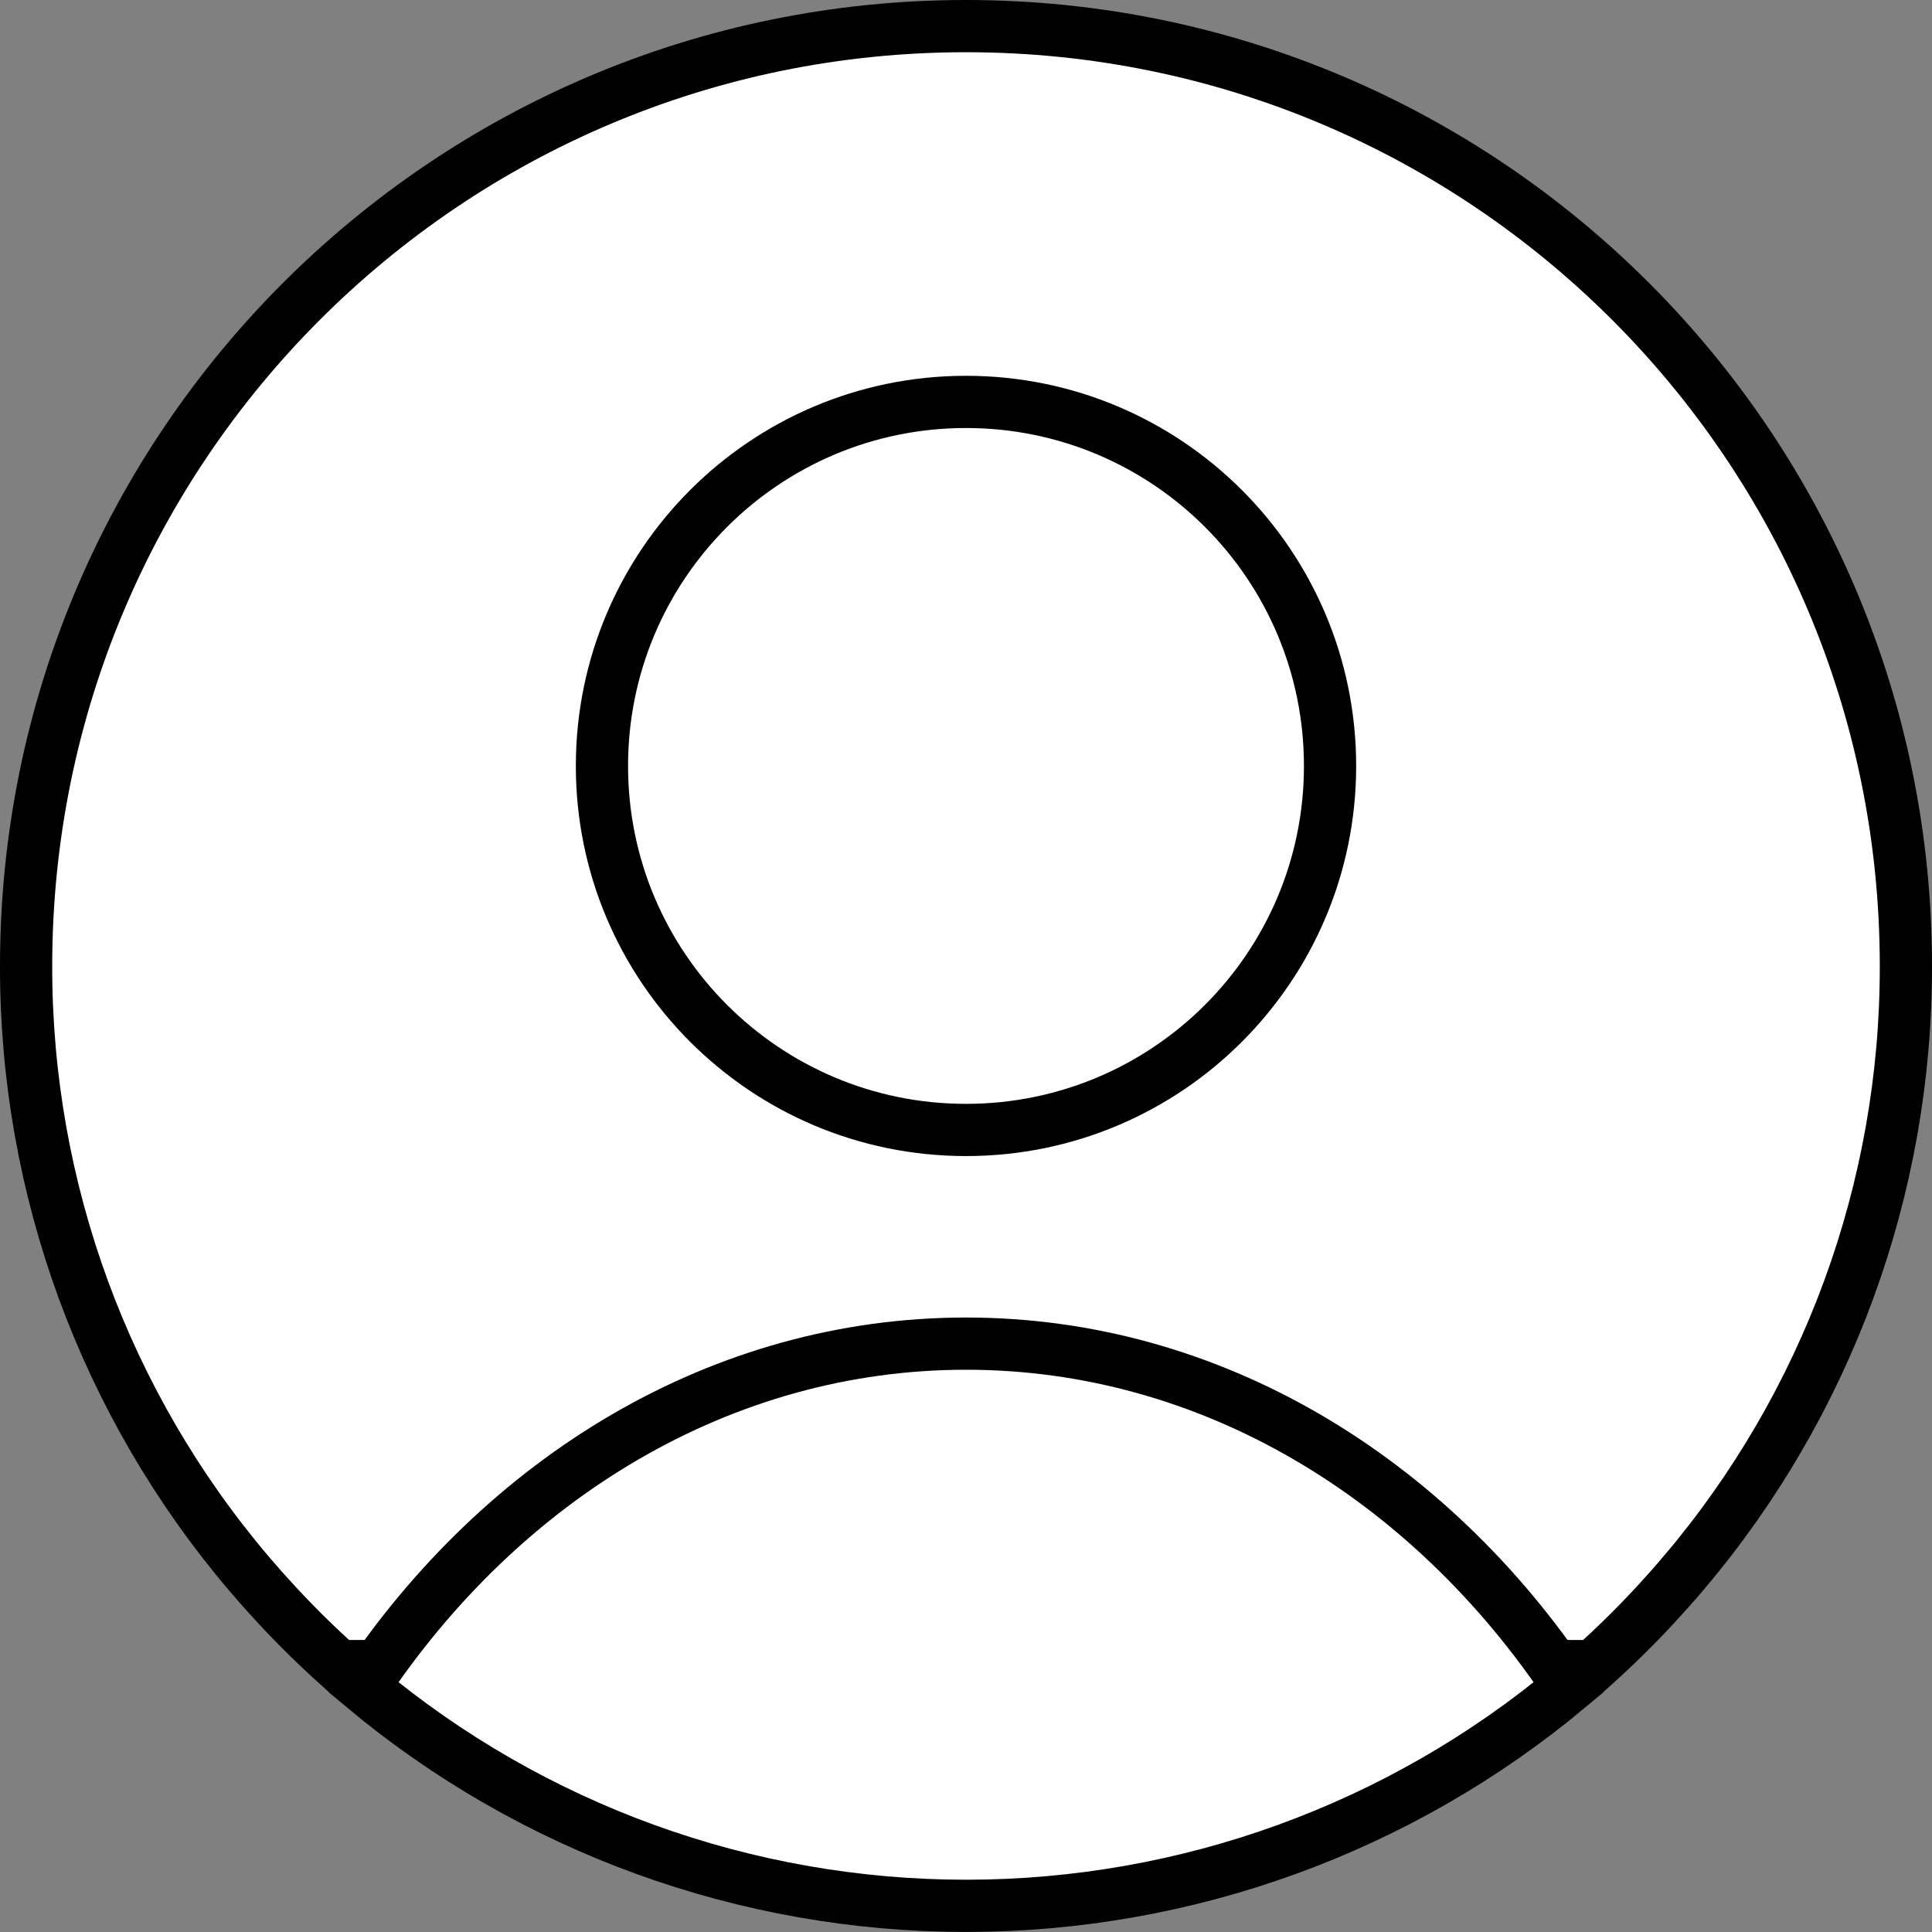
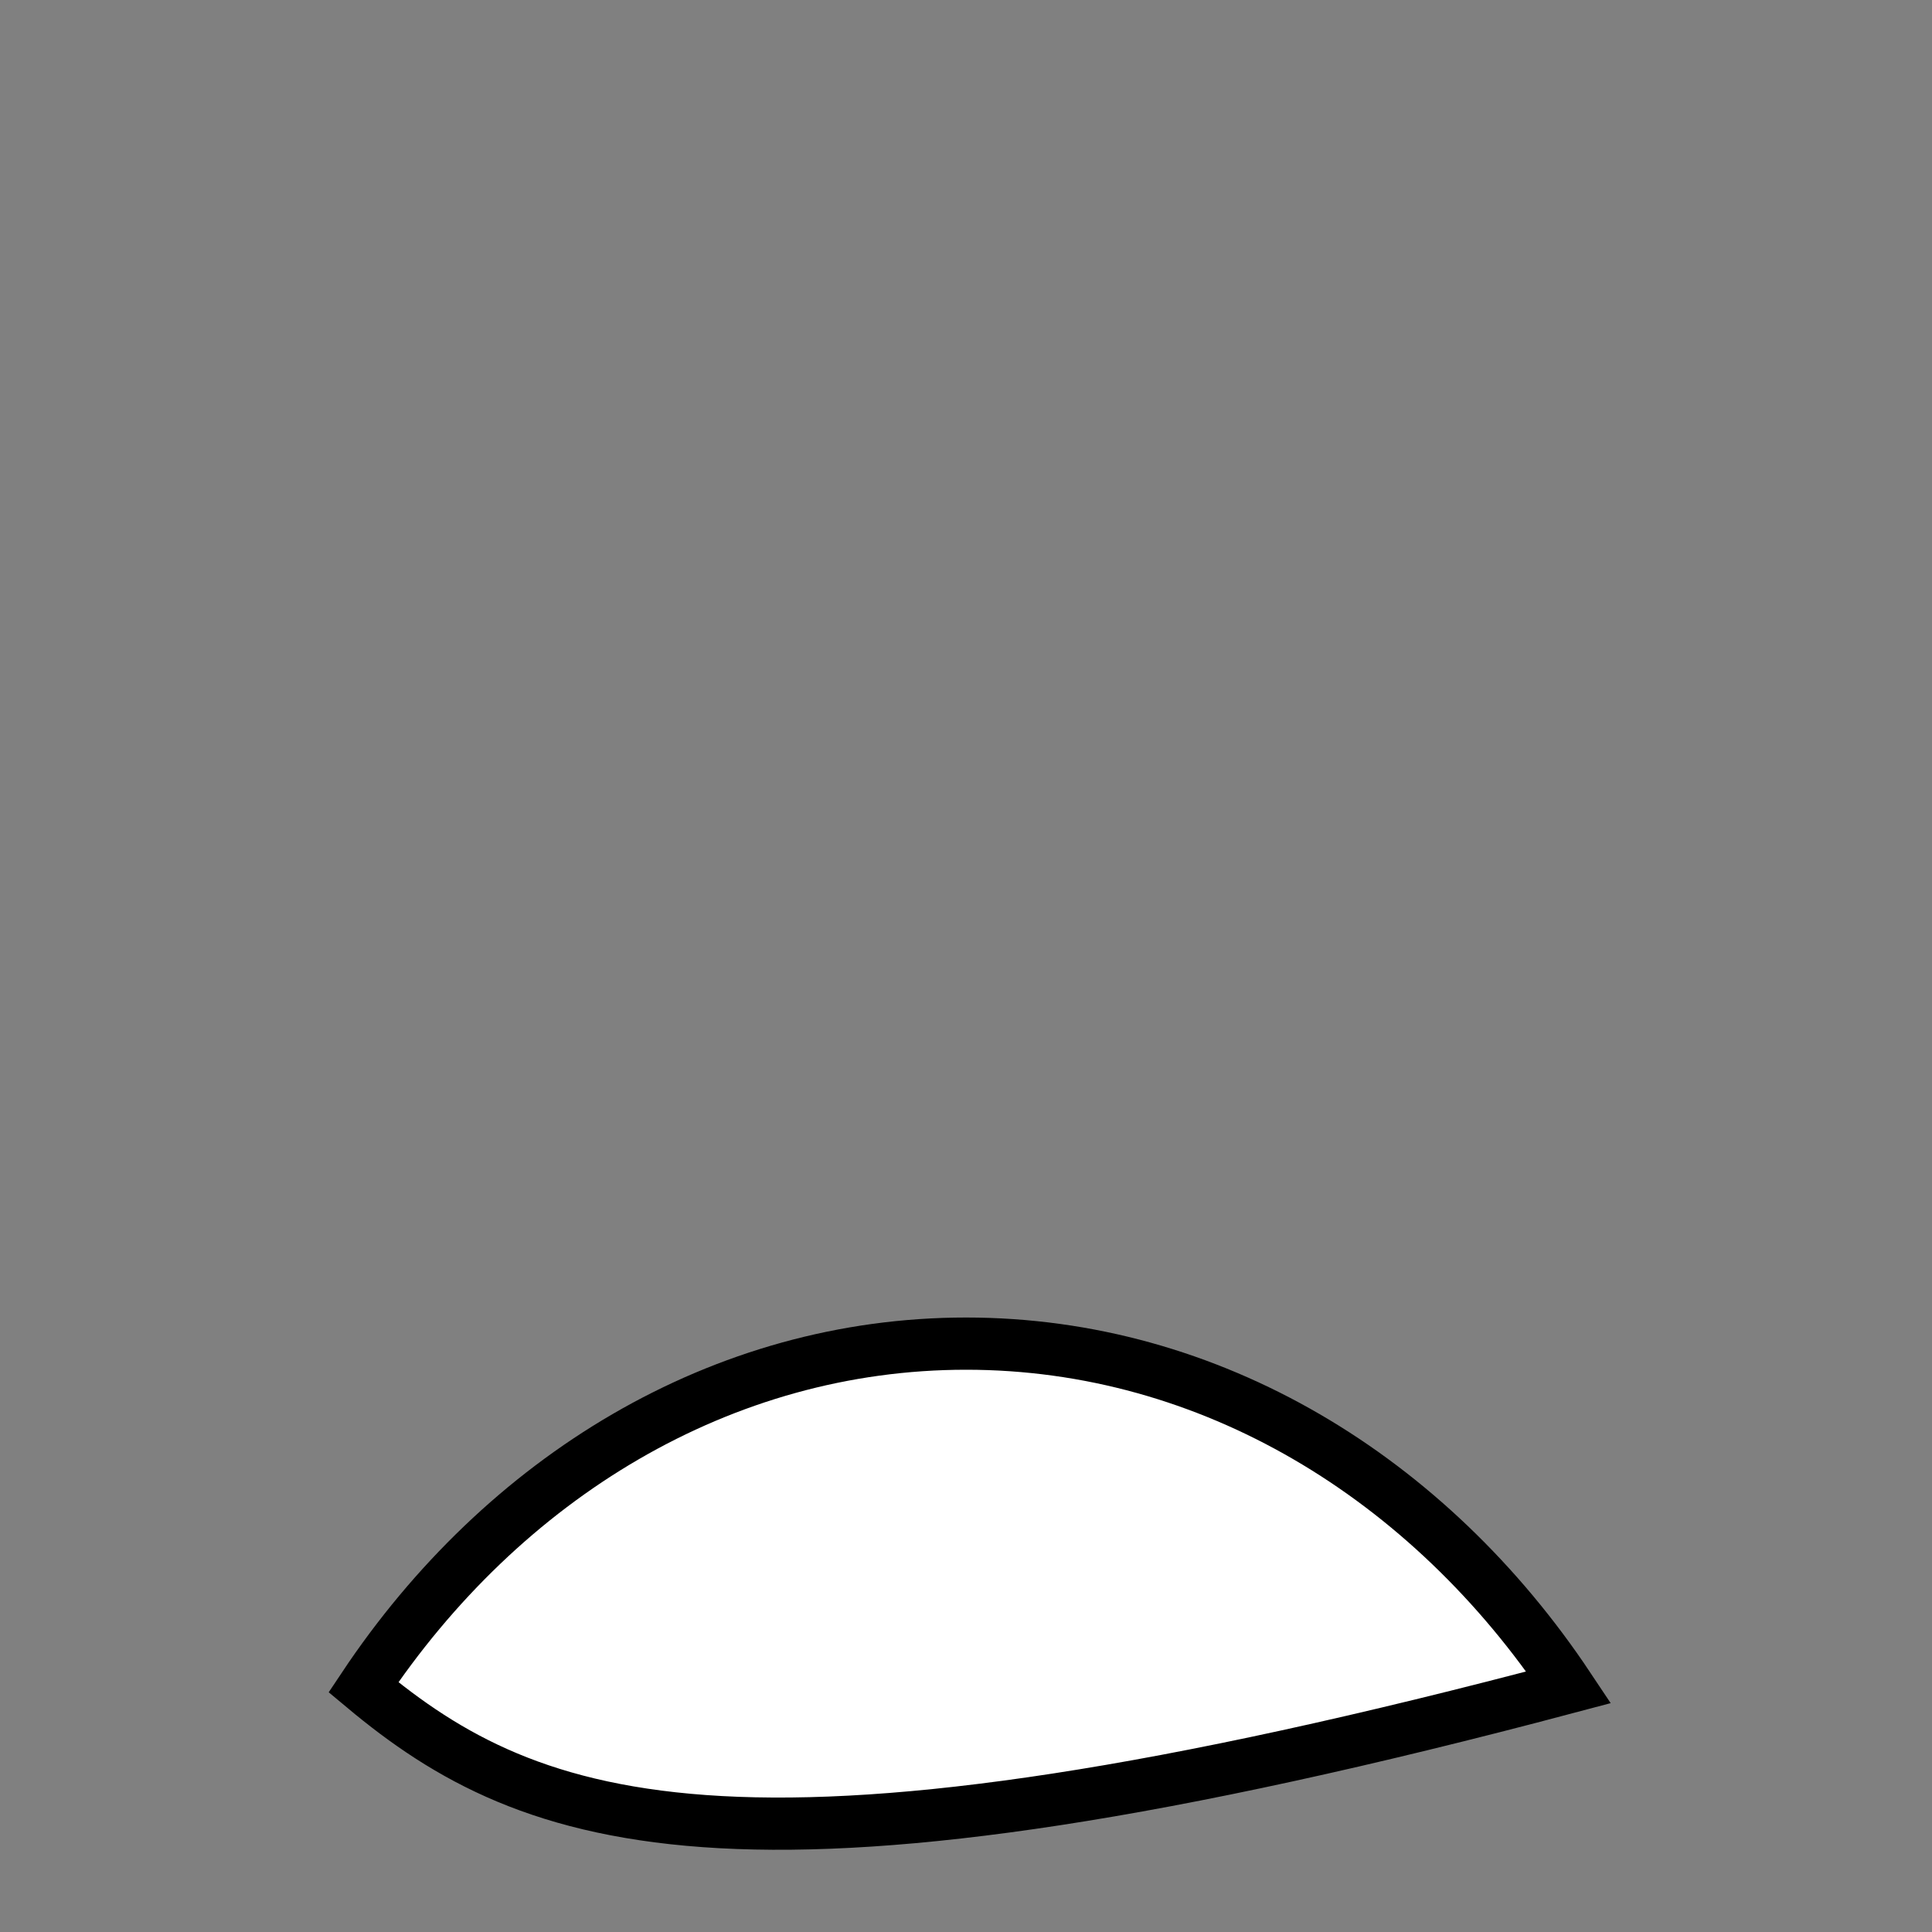
<svg xmlns="http://www.w3.org/2000/svg" width="37" height="37" viewBox="0 0 37 37" fill="none">
  <rect x="0" y="0" width="37" height="37" fill="#808080" stroke="none" />
-   <path d="M4.766 30.134L4.766 30.134C2.007 26.886 0.494 22.762 0.5 18.501V18.5C0.5 8.559 8.559 0.5 18.5 0.5C28.441 0.5 36.5 8.559 36.5 18.5V18.501C36.507 22.762 34.995 26.886 32.236 30.134L32.235 30.134C32.066 30.334 31.892 30.53 31.714 30.723L31.714 30.723C31.331 31.137 30.93 31.532 30.511 31.908H6.493C6.073 31.532 5.672 31.137 5.289 30.723C5.11 30.53 4.936 30.334 4.766 30.134Z" fill="white" stroke="black" />
-   <path d="M18.502 25.732C23.18 25.732 27.365 28.293 30.043 32.313C26.809 35.015 22.725 36.499 18.501 36.499C14.278 36.499 10.194 35.015 6.96 32.313C9.637 28.293 13.823 25.732 18.502 25.732Z" fill="white" stroke="black" />
-   <path d="M25.472 14.669C25.472 18.519 22.351 21.64 18.5 21.64C14.65 21.64 11.528 18.519 11.528 14.669C11.528 10.818 14.65 7.697 18.5 7.697C22.351 7.697 25.472 10.818 25.472 14.669Z" fill="white" stroke="black" />
+   <path d="M18.502 25.732C23.18 25.732 27.365 28.293 30.043 32.313C14.278 36.499 10.194 35.015 6.96 32.313C9.637 28.293 13.823 25.732 18.502 25.732Z" fill="white" stroke="black" />
</svg>